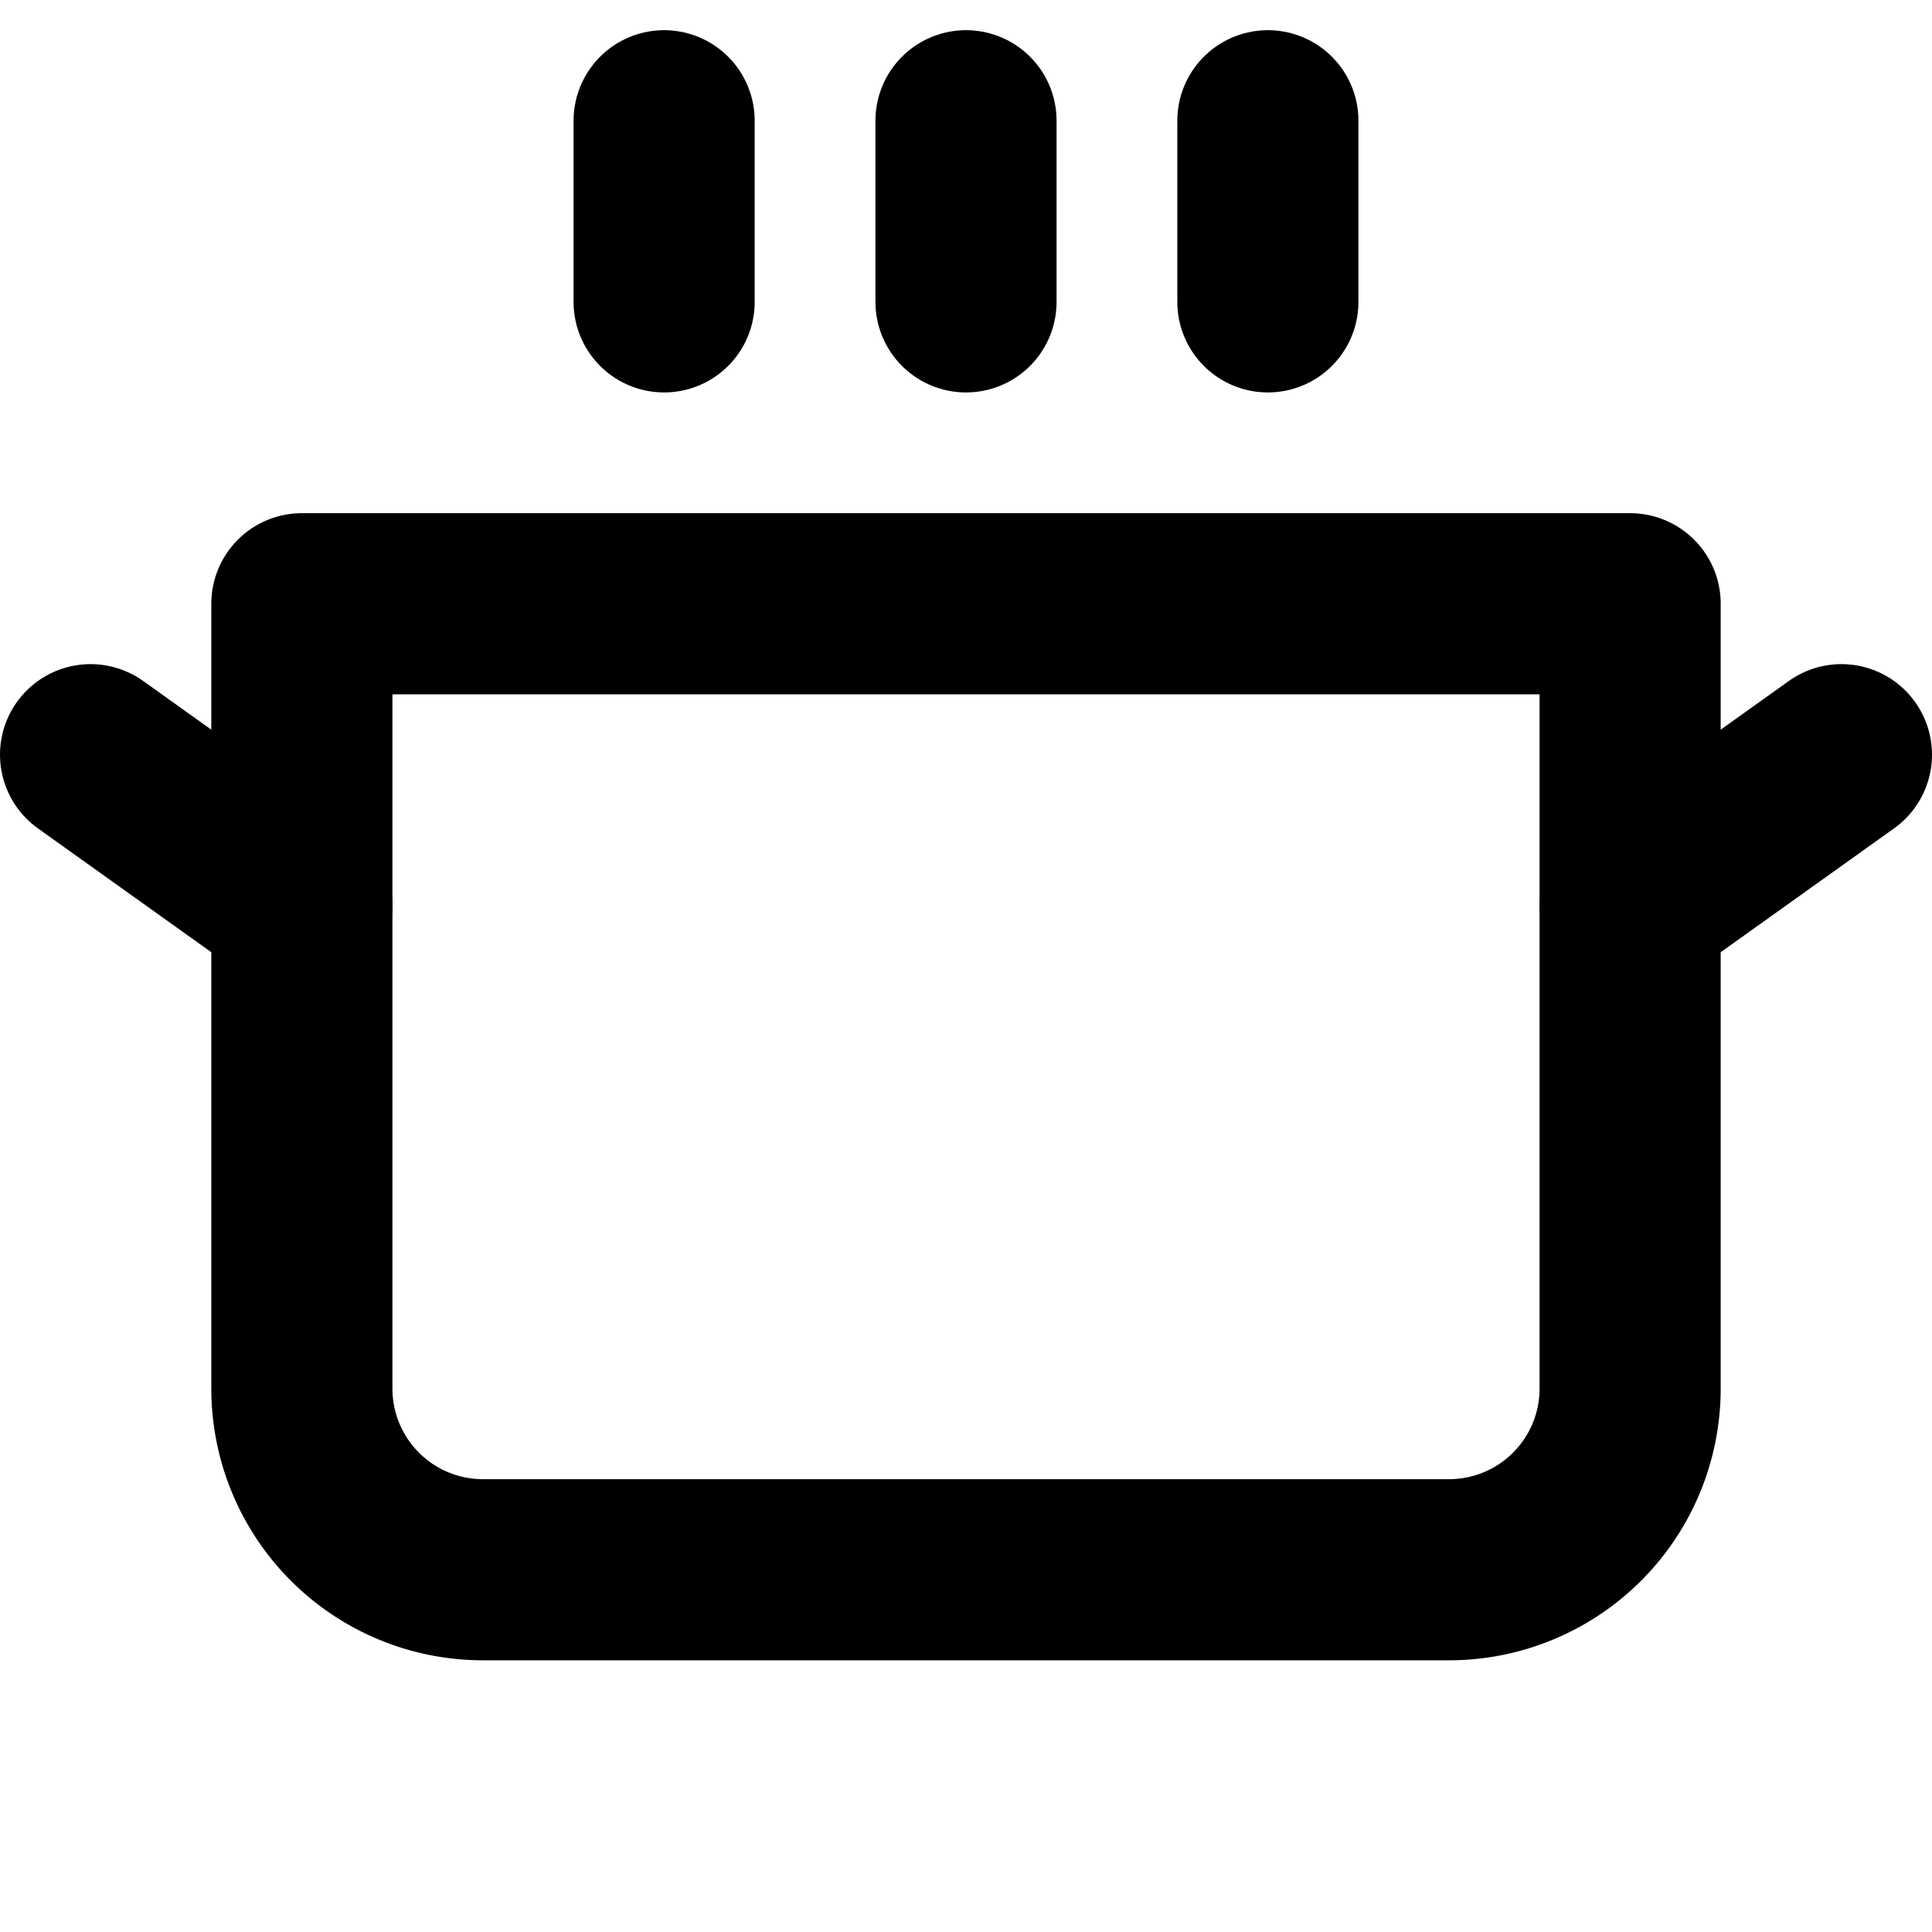
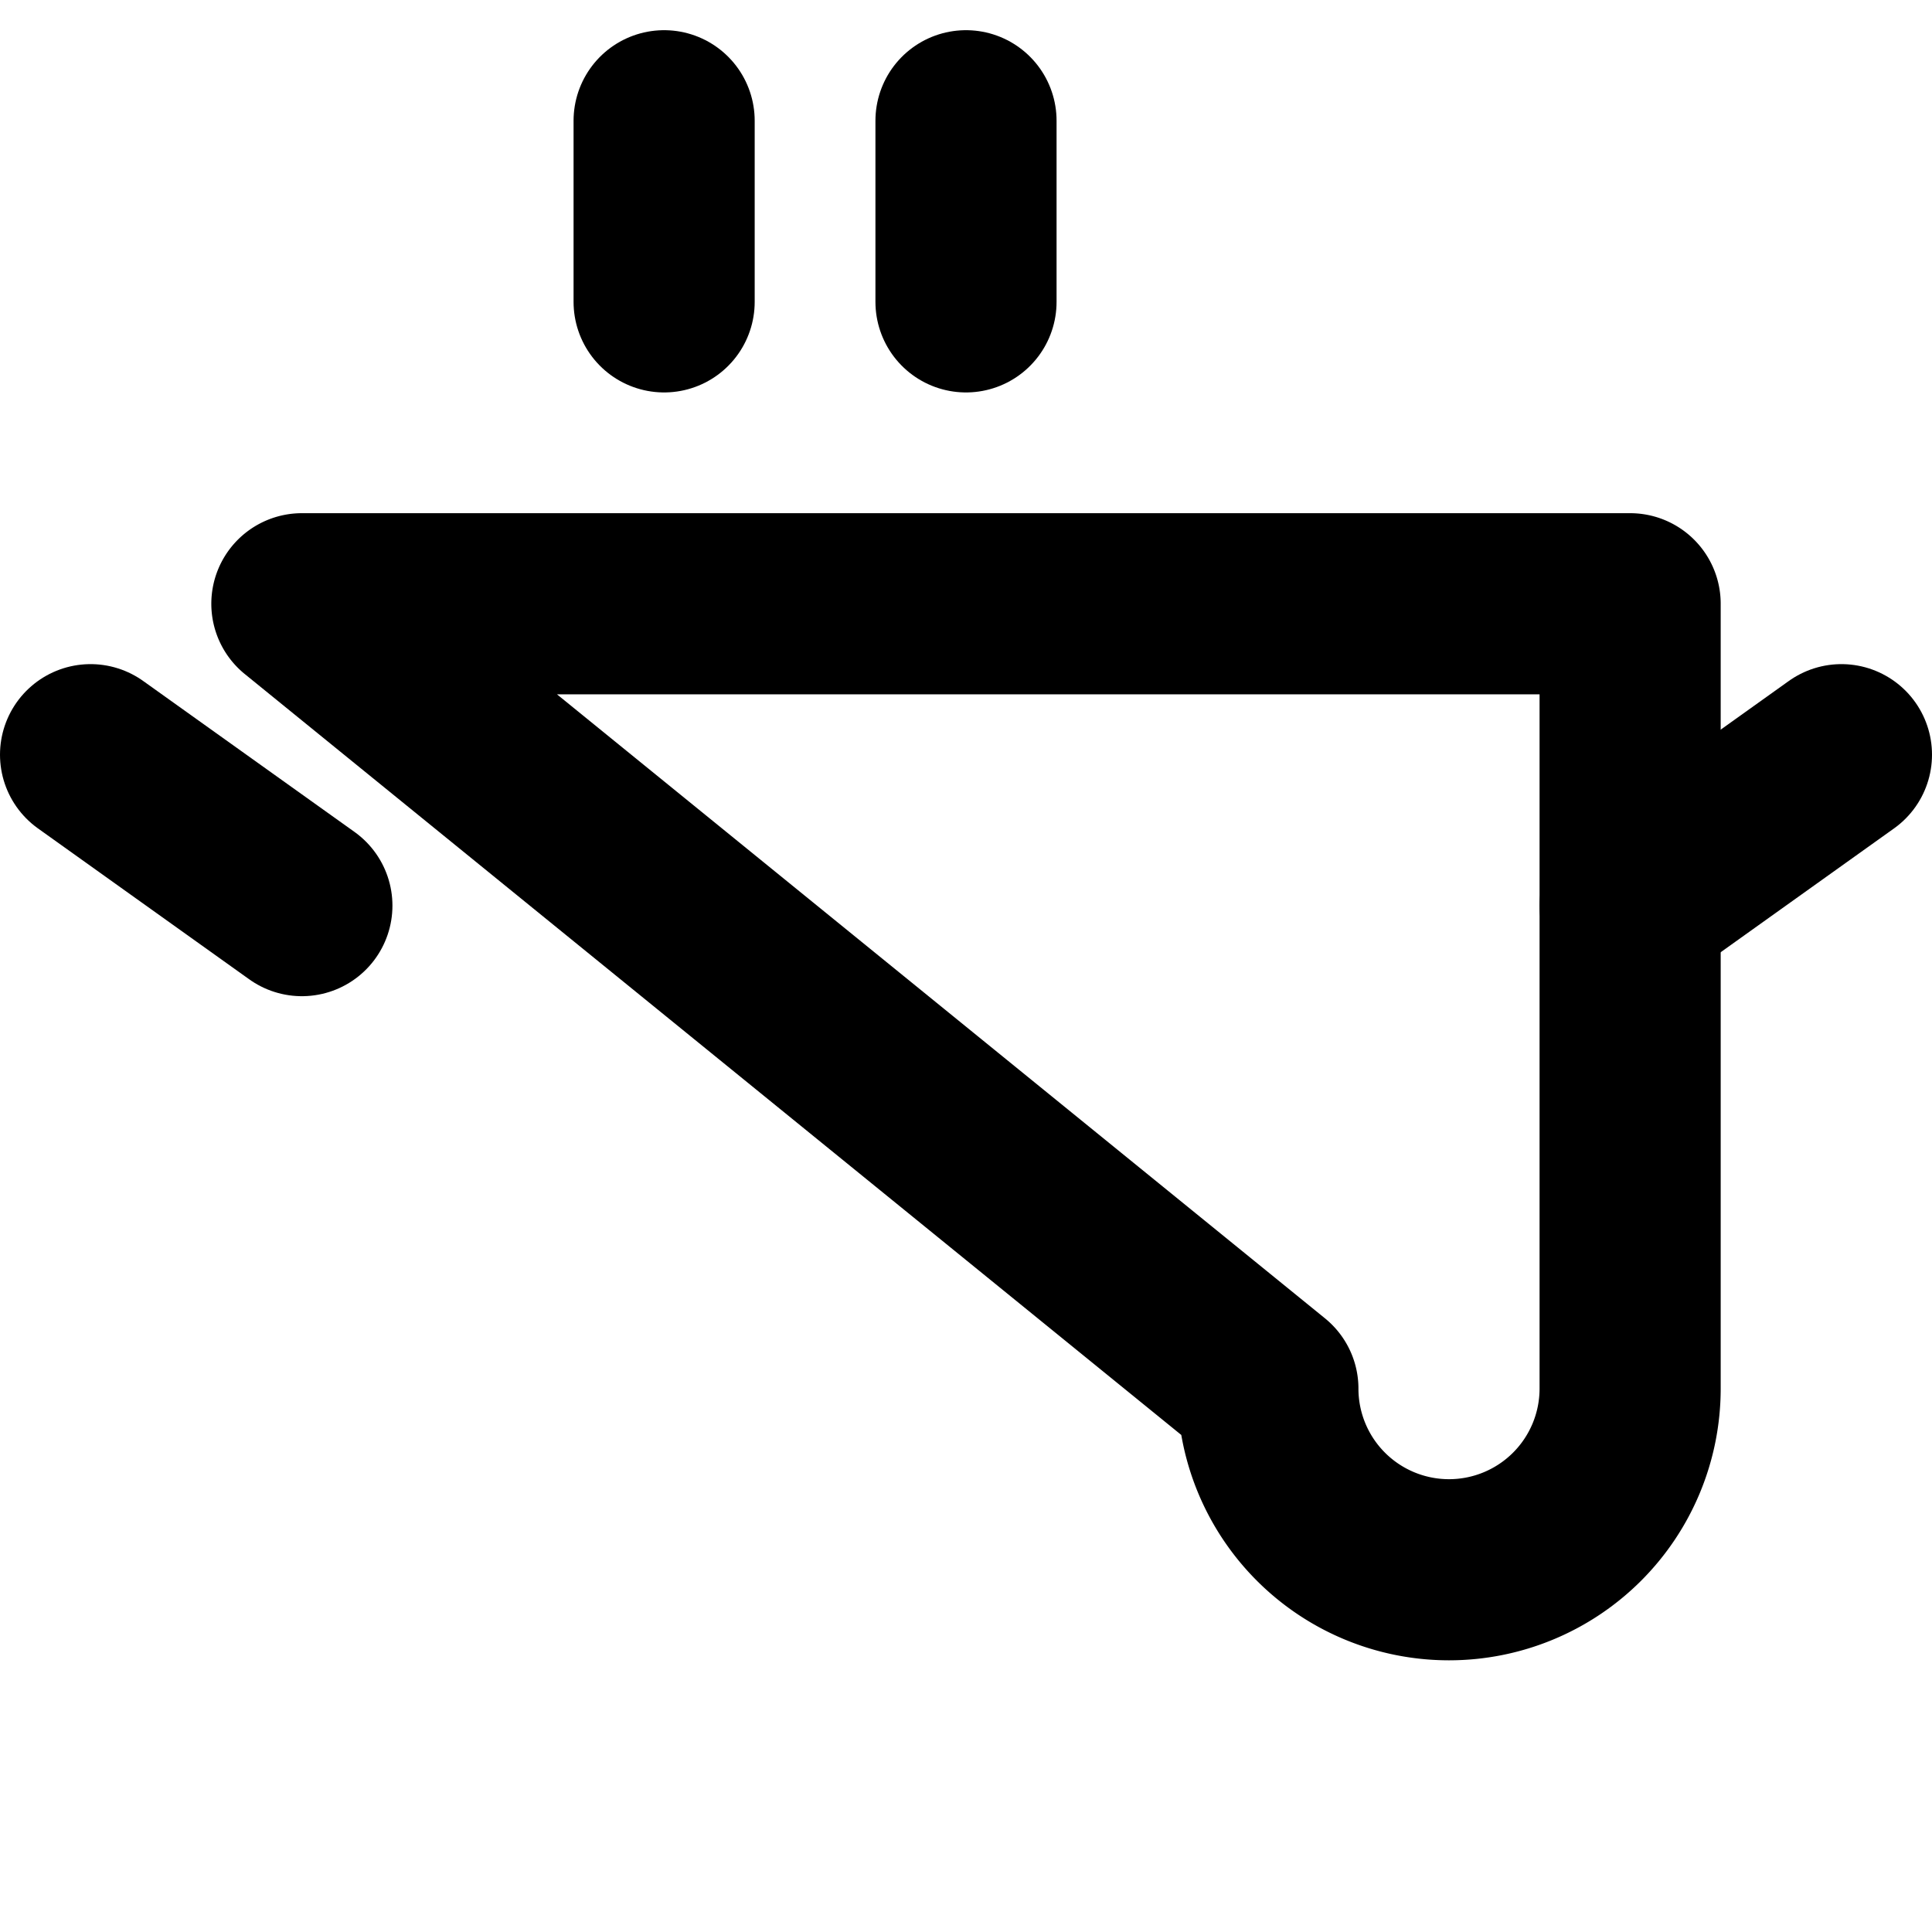
<svg xmlns="http://www.w3.org/2000/svg" viewBox="0 0 256 256">
  <rect width="256" height="256" fill="none" />
-   <path d="M40,80H216V184a24,24,0,0,1-24,24H64a24,24,0,0,1-24-24Z" fill="none" stroke="currentColor" stroke-linecap="round" stroke-linejoin="round" stroke-width="24" />
+   <path d="M40,80H216V184a24,24,0,0,1-24,24a24,24,0,0,1-24-24Z" fill="none" stroke="currentColor" stroke-linecap="round" stroke-linejoin="round" stroke-width="24" />
  <line x1="244" y1="100" x2="216" y2="120" fill="none" stroke="currentColor" stroke-linecap="round" stroke-linejoin="round" stroke-width="24" />
  <line x1="12" y1="100" x2="40" y2="120" fill="none" stroke="currentColor" stroke-linecap="round" stroke-linejoin="round" stroke-width="24" />
  <line x1="88" y1="16" x2="88" y2="40" fill="none" stroke="currentColor" stroke-linecap="round" stroke-linejoin="round" stroke-width="24" />
  <line x1="128" y1="16" x2="128" y2="40" fill="none" stroke="currentColor" stroke-linecap="round" stroke-linejoin="round" stroke-width="24" />
-   <line x1="168" y1="16" x2="168" y2="40" fill="none" stroke="currentColor" stroke-linecap="round" stroke-linejoin="round" stroke-width="24" />
</svg>